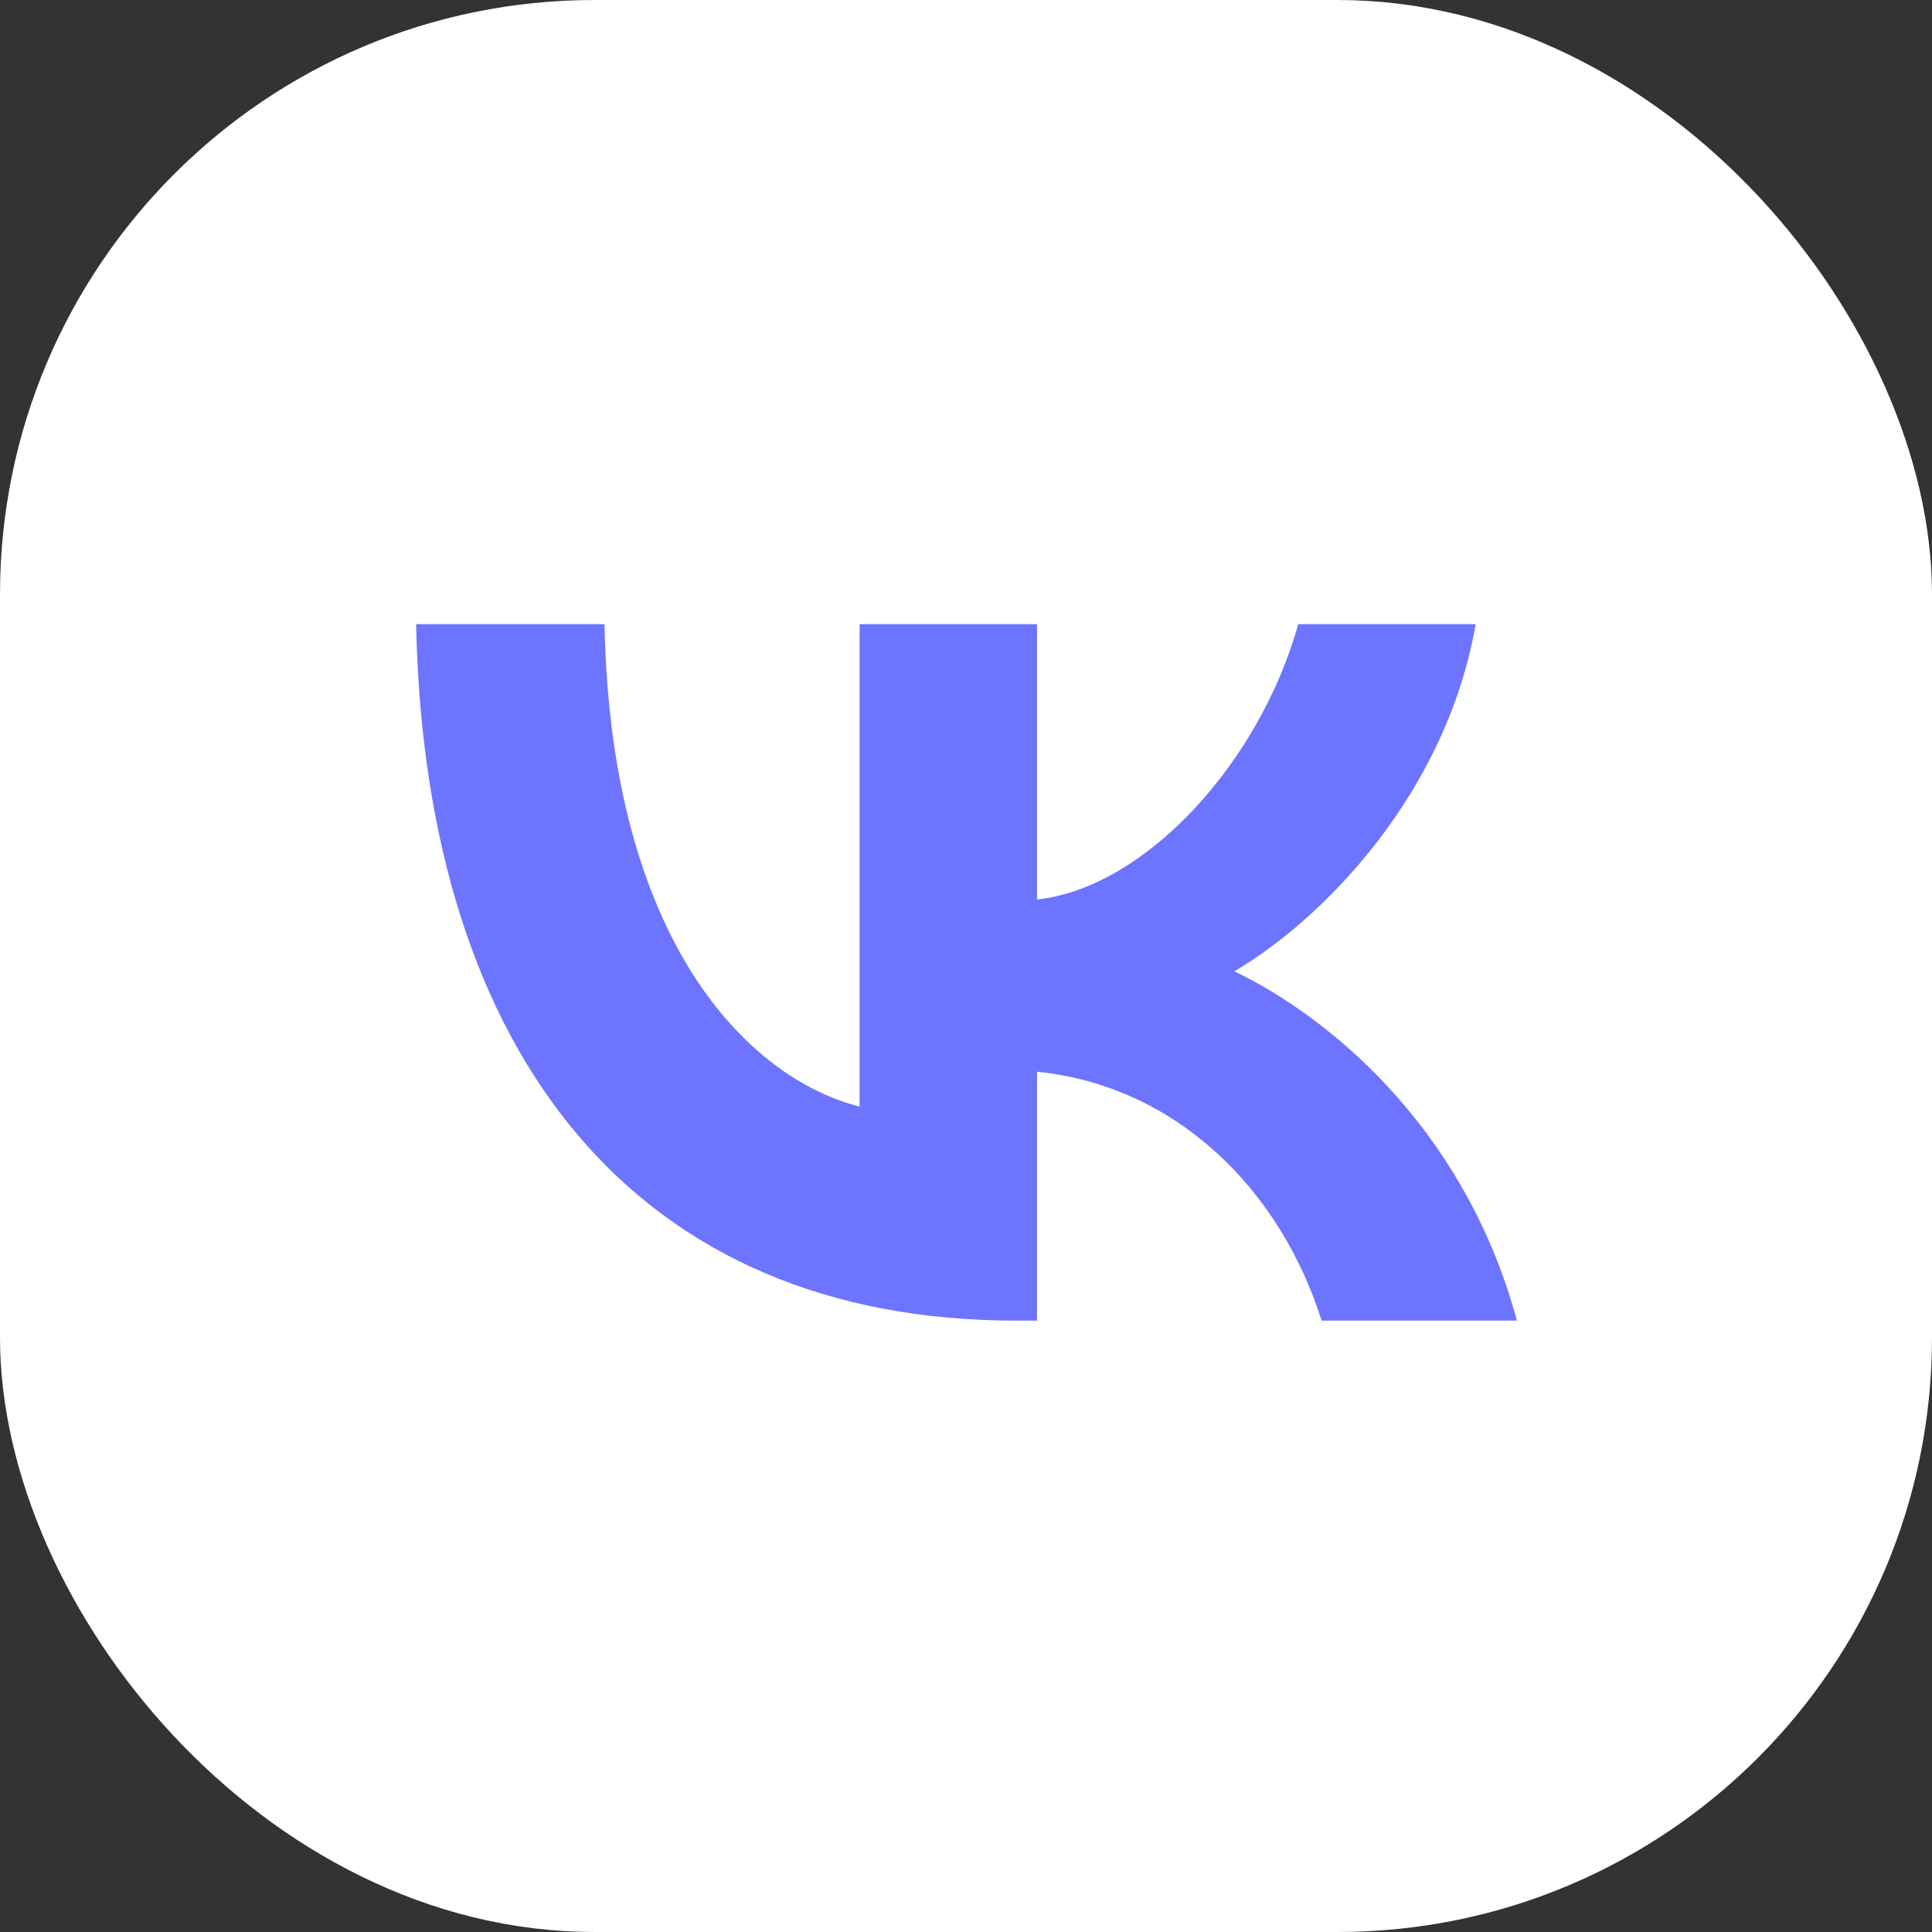
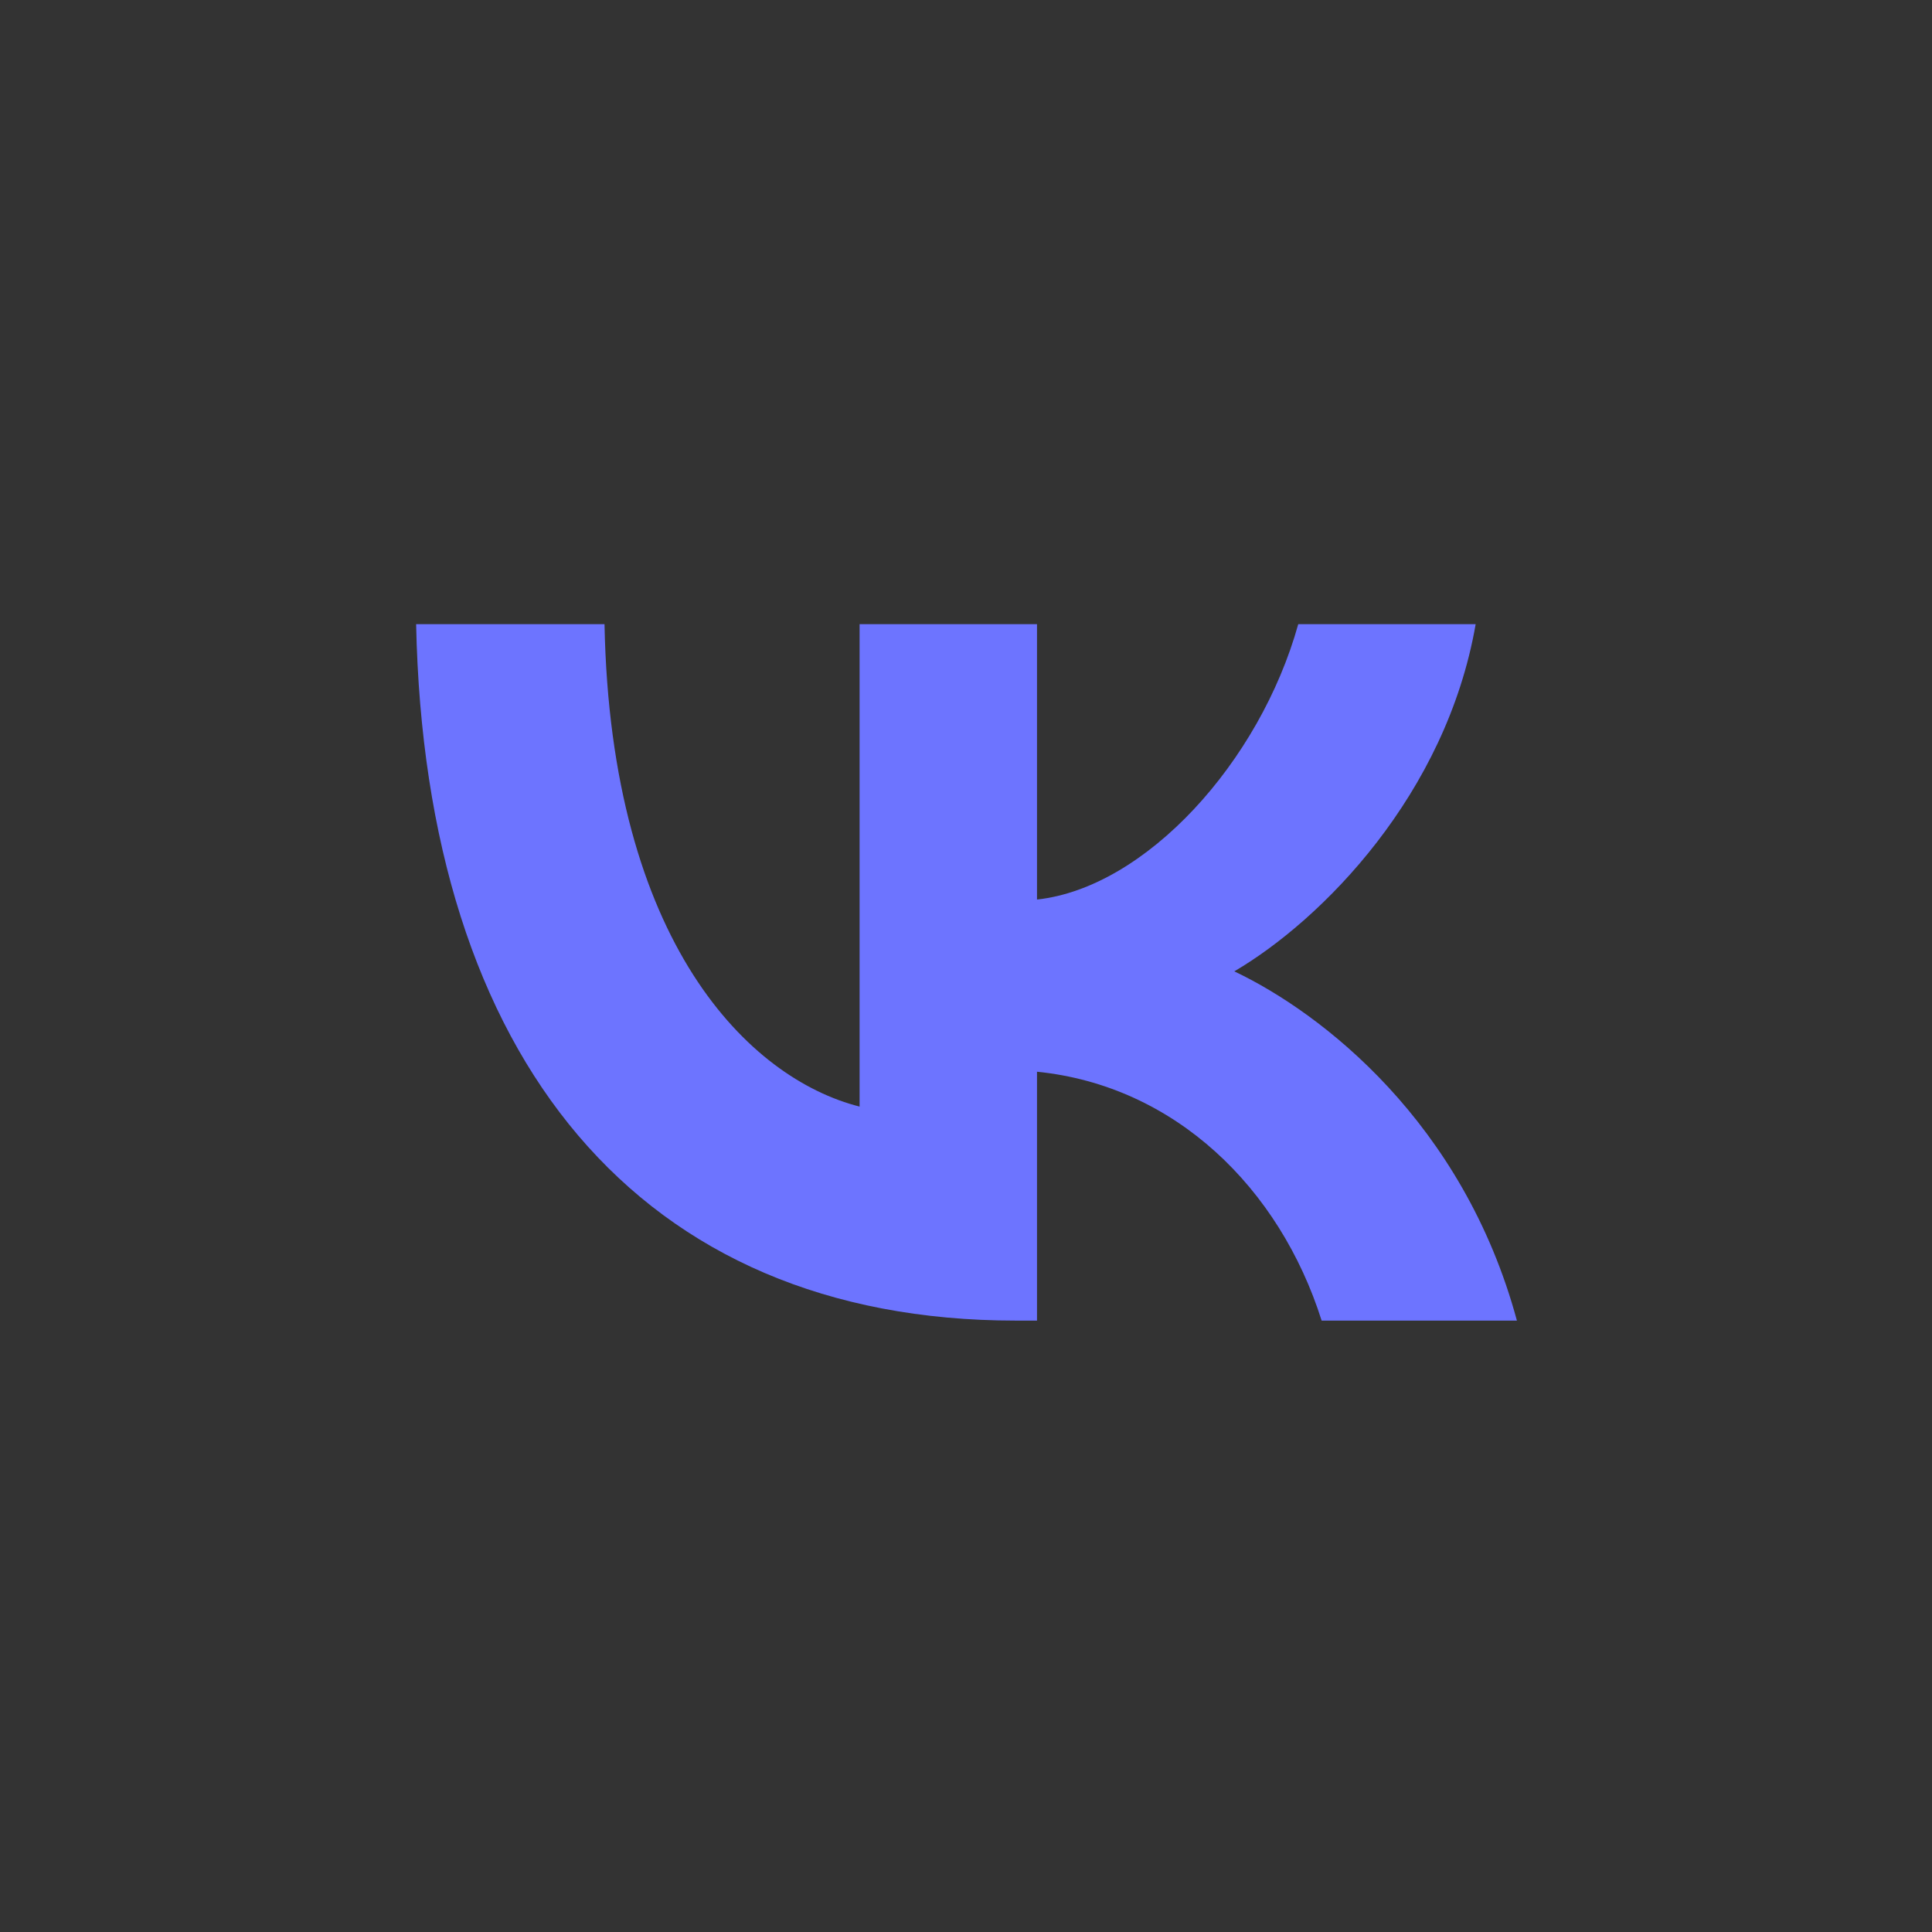
<svg xmlns="http://www.w3.org/2000/svg" width="65" height="65" viewBox="0 0 65 65" fill="none">
  <rect x="0" y="0" width="65" height="65" fill="#333333" stroke="none" />
-   <rect x="1.5" y="1.5" width="62" height="62" rx="18.5" fill="white" stroke="white" stroke-width="3" />
-   <path d="M34.171 44.43C21.518 44.43 14.301 35.635 14 21H20.338C20.547 31.742 25.219 36.292 28.92 37.23V21H34.889V30.264C38.544 29.865 42.383 25.644 43.678 21H49.647C48.652 26.723 44.488 30.944 41.527 32.68C44.488 34.087 49.231 37.769 51.035 44.43H44.465C43.054 39.974 39.538 36.526 34.889 36.057V44.43H34.171Z" fill="#6D74FF" />
+   <path d="M34.171 44.43C21.518 44.43 14.301 35.635 14 21H20.338C20.547 31.742 25.219 36.292 28.92 37.23V21H34.889V30.264C38.544 29.865 42.383 25.644 43.678 21H49.647C48.652 26.723 44.488 30.944 41.527 32.68C44.488 34.087 49.231 37.769 51.035 44.43H44.465C43.054 39.974 39.538 36.526 34.889 36.057V44.43H34.171" fill="#6D74FF" />
</svg>